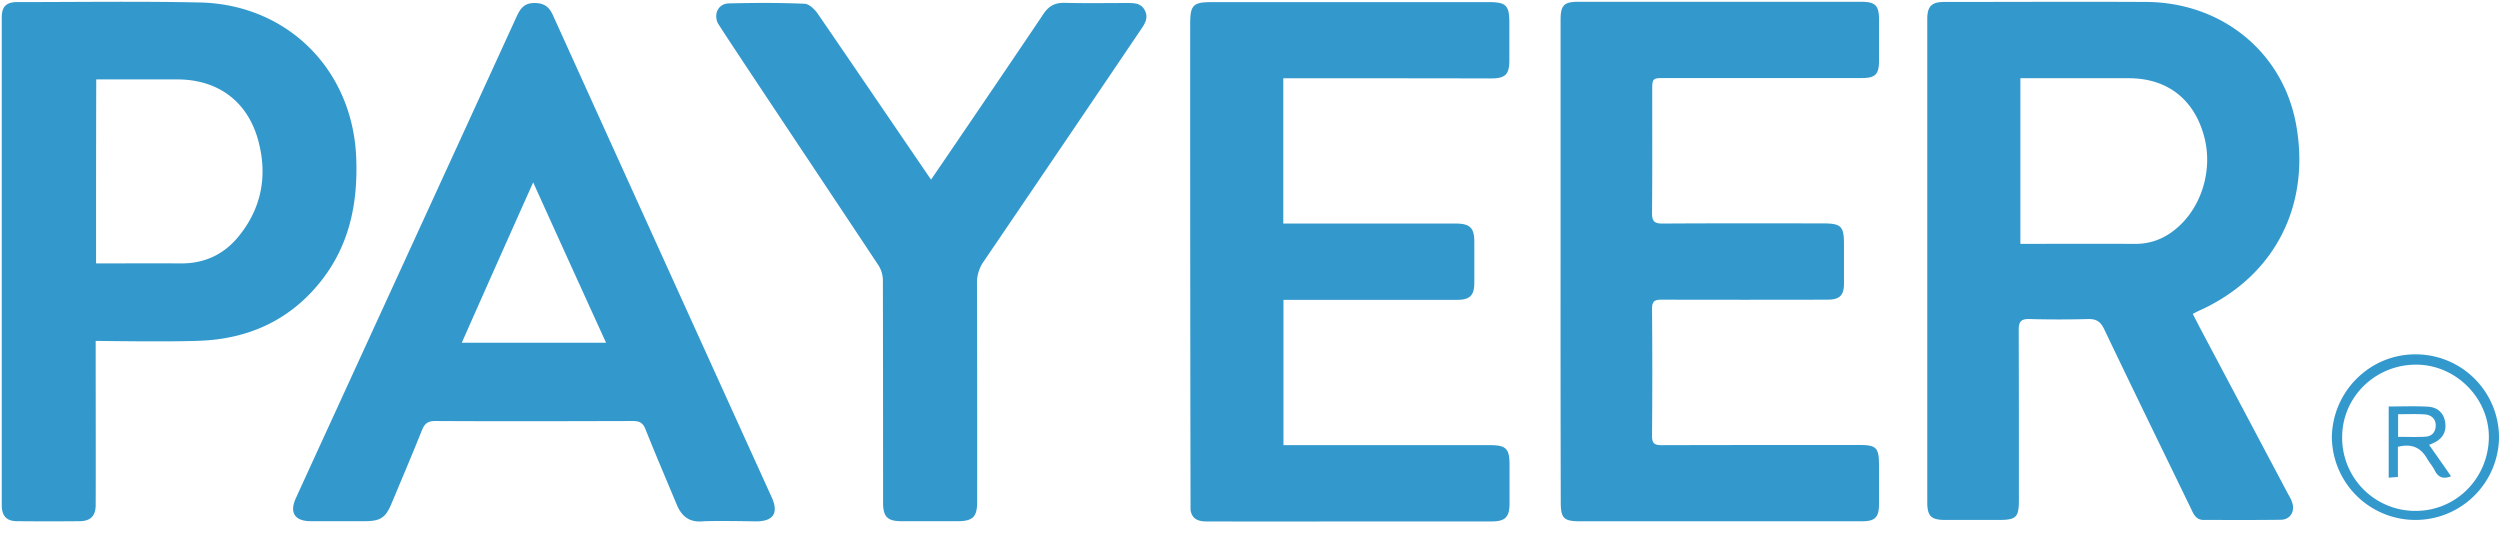
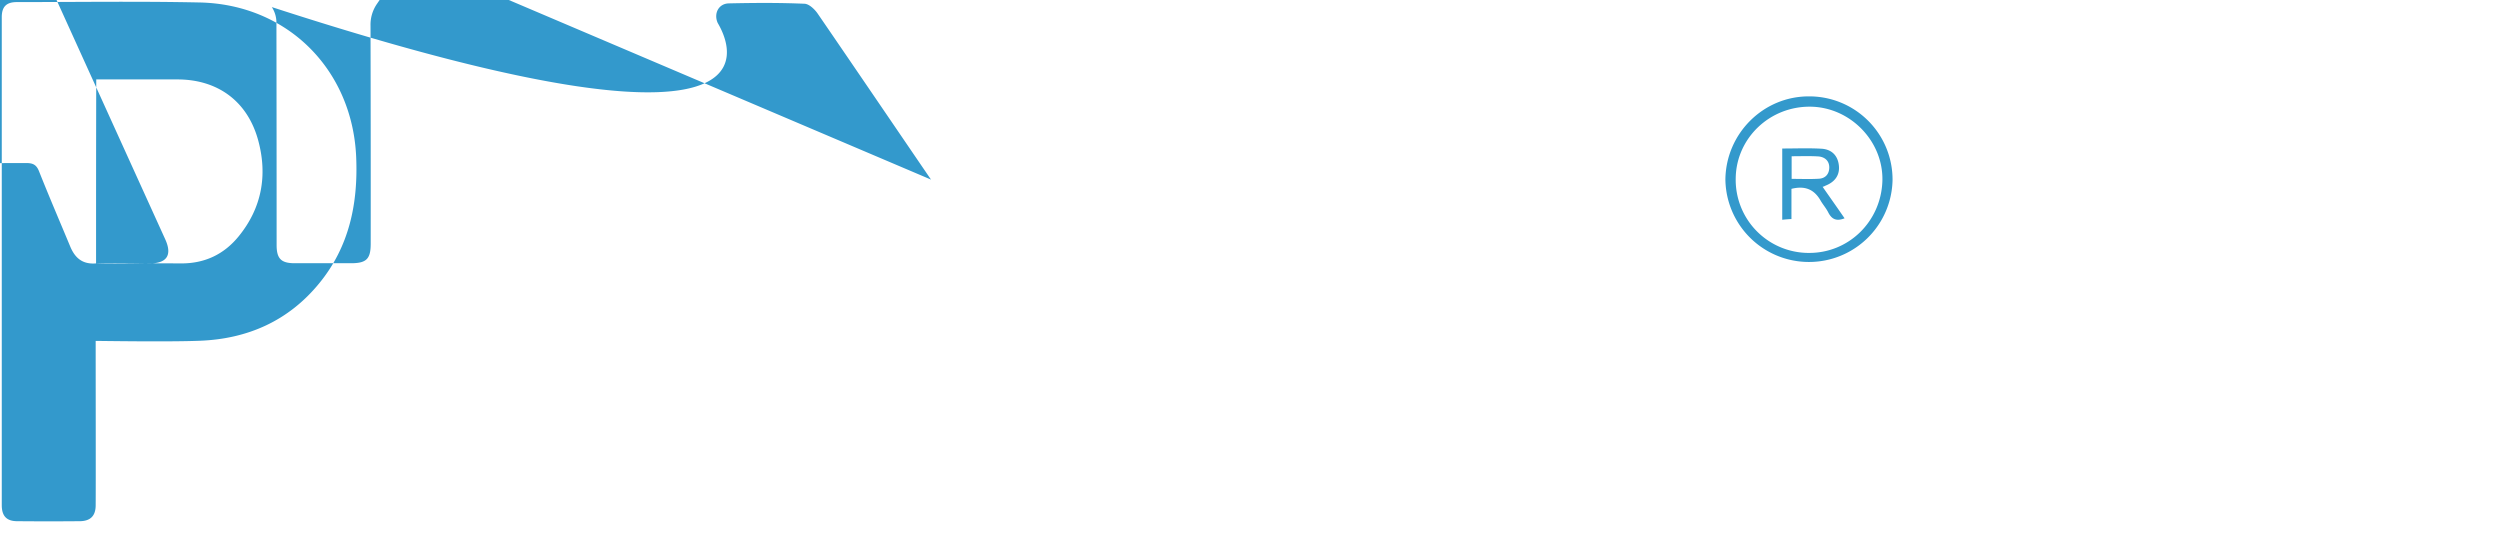
<svg xmlns="http://www.w3.org/2000/svg" width="96" height="21">
  <title>On black</title>
  <g fill="none" fill-rule="evenodd">
-     <path d="M3.674 13.091c0 1.443.007 5.615 0 6.308 0 .41-.199.608-.602.615-.8.007-1.608.007-2.409 0-.41 0-.595-.198-.595-.615V.66C.068.257.245.08.65.08c2.338 0 4.675-.035 7.013.015 3.365.07 5.865 2.567 6.014 5.925.078 1.79-.262 3.451-1.424 4.865-1.176 1.436-2.741 2.129-4.576 2.2-1.19.049-3.832.006-4.002.006zm.014-2.976c1.112 0 2.182-.007 3.258 0 .914.006 1.658-.347 2.225-1.047.878-1.082 1.105-2.326.75-3.656C9.519 3.9 8.372 3.05 6.812 3.05H3.696c-.007 2.37-.007 4.696-.007 7.065zm23.288 9.906c-.524.043-.814-.212-.998-.665-.397-.954-.808-1.909-1.19-2.87-.1-.255-.234-.319-.496-.319-2.53.007-5.05.014-7.58 0-.29 0-.41.106-.51.354-.375.94-.772 1.867-1.161 2.8-.234.566-.433.693-1.049.693h-2.054c-.616 0-.836-.325-.574-.891.73-1.605 6.397-13.944 8.486-18.512.135-.29.29-.488.645-.495.368-.007.58.12.737.467 2.798 6.173 5.598 12.343 8.401 18.512.276.608.064.926-.602.926-.354-.007-1.729-.028-2.055 0zm-9.243-6.859h5.54a2031.08 2031.08 0 0 1-2.799-6.159c-.943 2.107-1.835 4.108-2.742 6.16zm18.02-6.265c.205-.297 3.075-4.51 4.313-6.357.205-.31.446-.438.815-.431.8.021 1.608.007 2.408.007.262 0 .532 0 .673.283.142.275.014.495-.141.72a3694.92 3694.92 0 0 1-6.05 8.925 1.408 1.408 0 0 0-.255.848c.007 2.793.01 5.584.007 8.372 0 .587-.163.75-.758.75h-2.16c-.525 0-.695-.177-.695-.7 0-2.85-.002-5.7-.007-8.55a1.096 1.096 0 0 0-.177-.586C31.754 7.199 27.606 1 27.556.872c-.155-.36.043-.735.433-.742.97-.021 1.933-.028 2.904.014.177.007.39.212.503.375 1.374 2 4.25 6.23 4.356 6.378zm60.209 9.928a3.21 3.21 0 0 1-6.419-.028c.022-1.768 1.46-3.196 3.21-3.19a3.197 3.197 0 0 1 3.209 3.218zm-3.252 2.793c1.551.028 2.812-1.195 2.862-2.765.042-1.513-1.218-2.82-2.742-2.85-1.572-.028-2.861 1.196-2.89 2.73a2.806 2.806 0 0 0 2.77 2.885zm.567-2.538c.29.417.567.806.843 1.209-.319.127-.496.028-.624-.22-.084-.17-.212-.31-.304-.473-.248-.425-.602-.566-1.112-.438v1.159a5.366 5.366 0 0 0-.354.028v-2.736c.51 0 1.006-.021 1.494.007.41.02.637.268.68.636.043.36-.134.636-.517.785a.41.41 0 0 1-.106.043zm-1.19-.305c.368 0 .708.015 1.048-.006.248-.014.39-.177.397-.418.007-.261-.163-.417-.418-.438-.333-.021-.673-.007-1.027-.007v.87z" fill="#39C" />
-     <path d="M84.203 12.053c.099.191.184.361.269.524l3.399 6.41c.07.11.126.23.162.355.086.327-.106.61-.439.617-.99.015-1.982.007-2.974.007-.297 0-.389-.227-.488-.44-1.112-2.29-2.23-4.58-3.328-6.878-.135-.284-.29-.404-.616-.397a40.76 40.76 0 0 1-2.266 0c-.311-.007-.403.1-.403.411.007 2.177.007 4.347.007 6.524 0 .681-.1.78-.772.78H74.7c-.545 0-.693-.142-.693-.688V.735c0-.49.163-.66.651-.66 2.585 0 5.17-.014 7.753 0 2.89.014 5.247 1.908 5.757 4.695.545 2.964-.68 5.701-3.555 7.084-.134.057-.262.12-.41.199zm-6.62-2.688c.155 0 3.073-.007 4.417 0a2.34 2.34 0 0 0 1.445-.49c1.062-.794 1.558-2.311 1.19-3.651-.39-1.426-1.423-2.22-2.89-2.22h-4.162v6.361zM49.278 3.004v5.58h6.613c.56 0 .723.164.723.71v1.56c0 .49-.17.66-.659.66h-6.67v5.58h7.938c.608 0 .743.135.743.745v1.489c0 .532-.163.695-.693.695-3.35 0-10.671.007-10.976 0-.35-.006-.53-.14-.58-.435A8733.55 8733.55 0 0 1 45.703.905c0-.71.12-.823.814-.823h10.649c.673 0 .793.12.793.808v1.42c0 .553-.149.702-.715.702-2.5-.007-7.782-.007-7.966-.007zm10.648 7.027V.777c0-.581.127-.709.701-.709H71.46c.553 0 .694.142.694.68v1.596c0 .504-.141.653-.651.653h-7.541c-.517 0-.517 0-.517.51 0 1.56.007 3.12-.007 4.68 0 .313.092.398.404.398 2.04-.014 4.085-.007 6.124-.007.744 0 .843.1.843.822v1.49c0 .446-.163.617-.623.617-1.076.006-5.318.006-6.373 0-.261 0-.375.05-.375.347.014 1.631.014 3.262 0 4.893 0 .29.106.348.375.348 2.528-.007 5.049-.007 7.577-.007.665 0 .764.1.764.78v1.49c0 .503-.149.659-.644.659H60.676c-.63 0-.743-.114-.743-.738-.007-3.078-.01-6.16-.007-9.248z" fill="#39C" />
+     <path d="M3.674 13.091c0 1.443.007 5.615 0 6.308 0 .41-.199.608-.602.615-.8.007-1.608.007-2.409 0-.41 0-.595-.198-.595-.615V.66C.068.257.245.08.65.08c2.338 0 4.675-.035 7.013.015 3.365.07 5.865 2.567 6.014 5.925.078 1.79-.262 3.451-1.424 4.865-1.176 1.436-2.741 2.129-4.576 2.2-1.19.049-3.832.006-4.002.006zm.014-2.976c1.112 0 2.182-.007 3.258 0 .914.006 1.658-.347 2.225-1.047.878-1.082 1.105-2.326.75-3.656C9.519 3.9 8.372 3.05 6.812 3.05H3.696c-.007 2.37-.007 4.696-.007 7.065zc-.524.043-.814-.212-.998-.665-.397-.954-.808-1.909-1.19-2.87-.1-.255-.234-.319-.496-.319-2.53.007-5.05.014-7.58 0-.29 0-.41.106-.51.354-.375.94-.772 1.867-1.161 2.8-.234.566-.433.693-1.049.693h-2.054c-.616 0-.836-.325-.574-.891.73-1.605 6.397-13.944 8.486-18.512.135-.29.29-.488.645-.495.368-.007.58.12.737.467 2.798 6.173 5.598 12.343 8.401 18.512.276.608.064.926-.602.926-.354-.007-1.729-.028-2.055 0zm-9.243-6.859h5.54a2031.08 2031.08 0 0 1-2.799-6.159c-.943 2.107-1.835 4.108-2.742 6.16zm18.02-6.265c.205-.297 3.075-4.51 4.313-6.357.205-.31.446-.438.815-.431.8.021 1.608.007 2.408.007.262 0 .532 0 .673.283.142.275.014.495-.141.72a3694.92 3694.92 0 0 1-6.05 8.925 1.408 1.408 0 0 0-.255.848c.007 2.793.01 5.584.007 8.372 0 .587-.163.75-.758.75h-2.16c-.525 0-.695-.177-.695-.7 0-2.85-.002-5.7-.007-8.55a1.096 1.096 0 0 0-.177-.586C31.754 7.199 27.606 1 27.556.872c-.155-.36.043-.735.433-.742.97-.021 1.933-.028 2.904.014.177.007.39.212.503.375 1.374 2 4.25 6.23 4.356 6.378zm60.209 9.928a3.21 3.21 0 0 1-6.419-.028c.022-1.768 1.46-3.196 3.21-3.19a3.197 3.197 0 0 1 3.209 3.218zm-3.252 2.793c1.551.028 2.812-1.195 2.862-2.765.042-1.513-1.218-2.82-2.742-2.85-1.572-.028-2.861 1.196-2.89 2.73a2.806 2.806 0 0 0 2.77 2.885zm.567-2.538c.29.417.567.806.843 1.209-.319.127-.496.028-.624-.22-.084-.17-.212-.31-.304-.473-.248-.425-.602-.566-1.112-.438v1.159a5.366 5.366 0 0 0-.354.028v-2.736c.51 0 1.006-.021 1.494.007.41.02.637.268.68.636.043.36-.134.636-.517.785a.41.41 0 0 1-.106.043zm-1.19-.305c.368 0 .708.015 1.048-.006.248-.014.39-.177.397-.418.007-.261-.163-.417-.418-.438-.333-.021-.673-.007-1.027-.007v.87z" fill="#39C" />
  </g>
</svg>